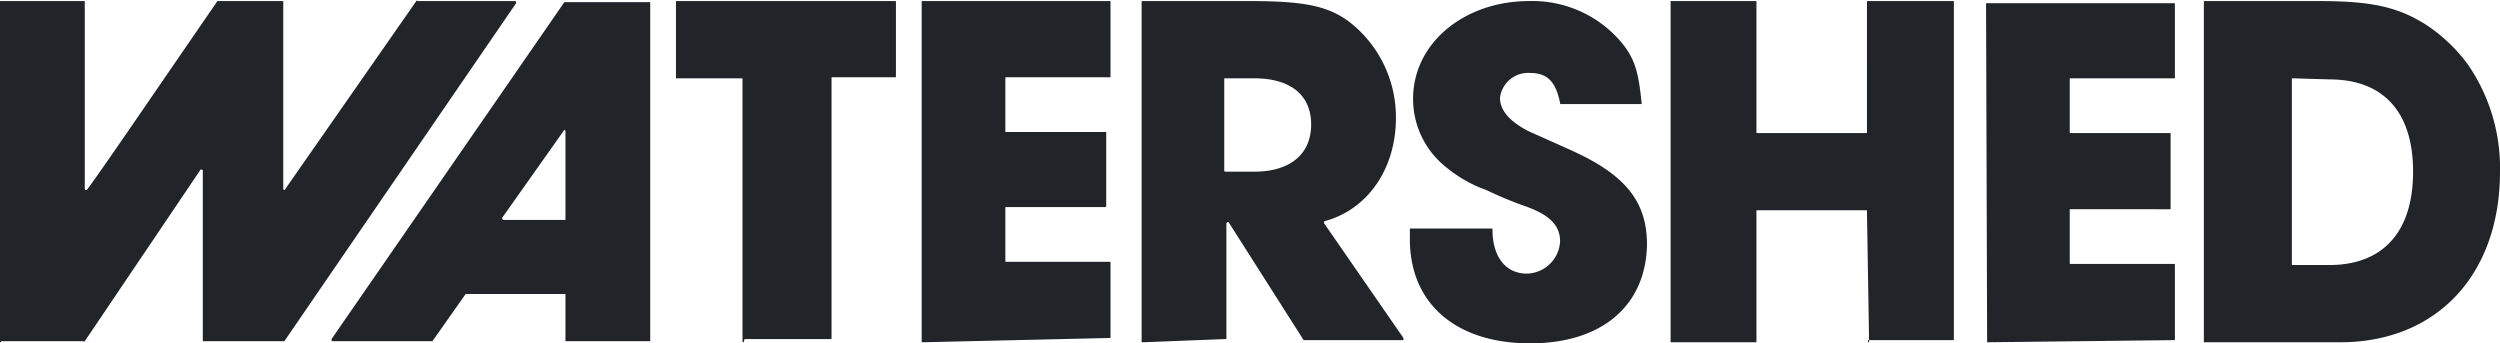
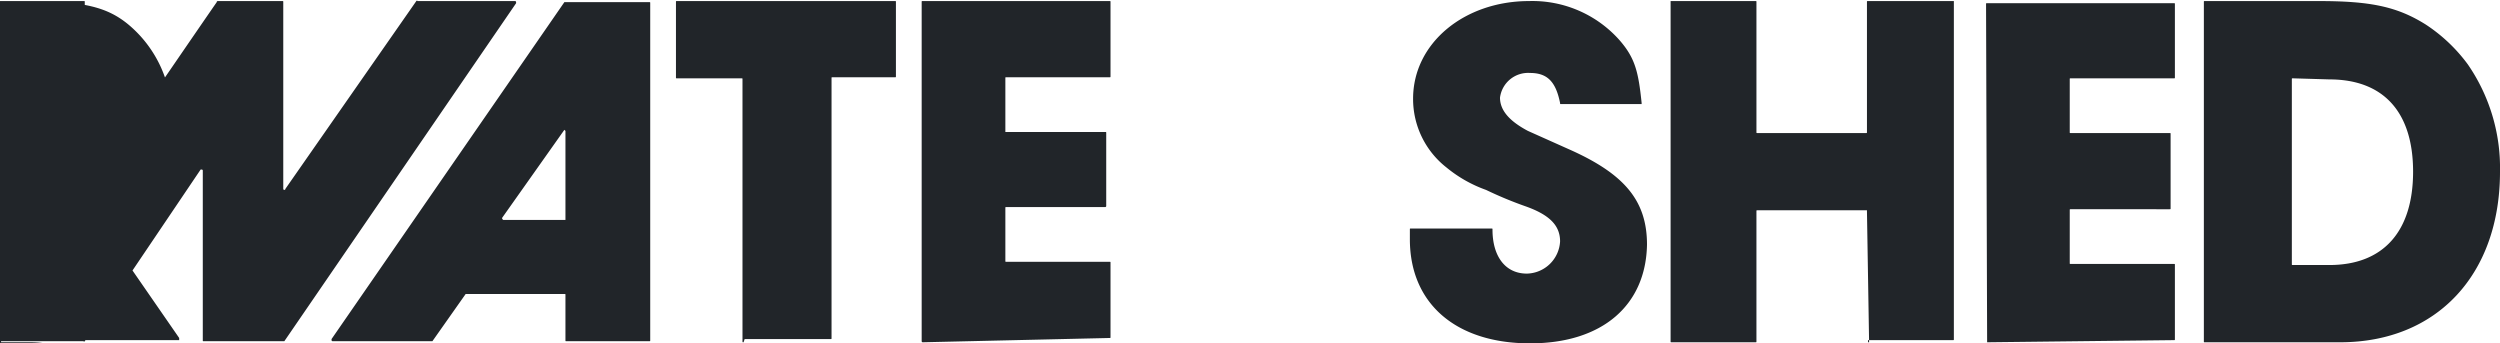
<svg xmlns="http://www.w3.org/2000/svg" viewBox="0 0 233 32">
  <defs>
    <style>.a{fill:#212529}</style>
  </defs>
-   <path class="a" d="M69.3 31.9c-.1 0-.1 0-.1-.1V7.4c0-.1 0-.1-.1-.1h-6c-.1 0-.1 0-.1-.1v-7c0-.1 0-.1.1-.1h20.3c.1 0 .1 0 .1.1v6.9c0 .1 0 .1-.1.1h-5.8c-.1 0-.1 0-.1.1v24.2c0 .1 0 .1-.1.1h-8zm73.3.1c-6.9 0-11.2-3.7-11.2-9.7v-.9c0-.1 0-.1.1-.1h7.5c.1 0 .1 0 .1.1 0 2.5 1.2 4.1 3.2 4.1a3.17 3.17 0 0 0 3.1-3c0-1.5-1-2.5-3.3-3.3a36.17 36.17 0 0 1-3.6-1.5 12.26 12.26 0 0 1-3.7-2.1 8.1 8.1 0 0 1-3.1-6.4c0-5.2 4.8-9.1 10.8-9.1a10.85 10.85 0 0 1 8.4 3.6c1.5 1.7 1.8 3 2.1 5.9v.1h-7.5c-.1 0-.1 0-.1-.1-.4-2-1.2-2.8-2.8-2.8a2.64 2.64 0 0 0-2.8 2.3c0 1.2.9 2.2 2.6 3.1l3.8 1.7c5.2 2.3 7.3 4.8 7.3 8.9-.1 5.6-4.1 9.2-10.9 9.2zm31.6-.1l-.2-12.2v-.1h-10.2c-.1 0-.1 0-.1.1v12.1c0 .1 0 .1-.1.1h-7.8c-.1 0-.1 0-.1-.1V.1h7.9c.1 0 .1 0 .1.1v12.1c0 .1 0 .1.1.1h10.1c.1 0 .1 0 .1-.1V.2c0-.1 0-.1.1-.1h8v31.5c0 .1 0 .1-.1.1h-7.9v.2zm11 0L185.1.4c0-.1 0-.1.1-.1h17.4c.1 0 .1 0 .1.1v6.8c0 .1 0 .1-.1.1H193c-.1 0-.1 0-.1.1v4.9c0 .1 0 .1.1.1h9.2c.1 0 .1 0 .1.1v6.9c0 .1 0 .1-.1.1H193c-.1 0-.1 0-.1.1v4.9c0 .1 0 .1.1.1h9.6c.1 0 .1 0 .1.1v6.9c0 .1 0 .1-.1.1zm28.5-24.6c-.1 0-.1 0-.1.1v17.2c0 .1 0 .1.1.1h3.4c5 0 7.8-3.1 7.8-8.7s-2.8-8.6-7.8-8.6zm-8.2 24.6c-.1 0-.1 0-.1-.1V.2c0-.1 0-.1.1-.1h10.6c4.8 0 7.3.5 10 2.2A15.22 15.22 0 0 1 230 6a17 17 0 0 1 3 10c0 9.6-5.9 15.9-14.9 15.9zM86 31.9a.1.1 0 0 1-.1-.1V.2c0-.1 0-.1.1-.1h17.4c.1 0 .1 0 .1.1v6.9c0 .1 0 .1-.1.1h-9.6c-.1 0-.1 0-.1.1v5h9.3c.1 0 .1 0 .1.1v6.8a.1.1 0 0 1-.1.1h-9.2c-.1 0-.1 0-.1.1v4.9c0 .1 0 .1.1.1h9.6c.1 0 .1 0 .1.1v6.9c0 .1 0 .1-.1.1zm-85.9 0c-.1 0-.1 0-.1-.1V.1h7.8c.1 0 .1 0 .1.1v17.4a.1.1 0 0 0 .1.1h.1c1.5-2 8.5-12.3 12.1-17.5a.1.1 0 0 1 .1-.1h6c.1 0 .1 0 .1.1v17.4a.1.1 0 0 0 .2 0L38.8.1s.1-.1.1 0H48a.1.1 0 0 1 .1.1v.1L26.5 31.8H19c-.1 0-.1 0-.1-.1V15.9a.1.1 0 0 0-.1-.1h-.1l-10.8 16s-.1.1-.1 0H.1zM114.2 7.3c-.1 0-.1 0-.1.1v8.5a.1.1 0 0 0 .1.1h2.7c3.3 0 5.3-1.6 5.3-4.4s-2-4.3-5.3-4.3zm-7.7 24.6c-.1 0-.1 0-.1-.1V.2c0-.1 0-.1.1-.1h10c5.3 0 7.6.5 9.7 2.3a11.24 11.24 0 0 1 3.9 8.6c0 4.7-2.6 8.5-6.6 9.6a.1.1 0 0 0-.1.1v.1l7.4 10.7v.2h-9.3l-7-11h-.1l-.1.1v10.7c0 .1 0 .1-.1.1zM52.6 12.1l-5.8 8.2v.1l.1.1h5.8v-8.3zm.2 19.7c-.1 0-.1 0-.1-.1v-4.2c0-.1 0-.1-.1-.1h-9.2l-3.1 4.4H31a.1.1 0 0 1-.1-.1v-.1L52.6.2h7.9c.1 0 .1 0 .1.1v31.4c0 .1 0 .1-.1.1h-7.7z" />
+   <path class="a" d="M69.3 31.9c-.1 0-.1 0-.1-.1V7.4c0-.1 0-.1-.1-.1h-6c-.1 0-.1 0-.1-.1v-7c0-.1 0-.1.1-.1h20.3c.1 0 .1 0 .1.1v6.9c0 .1 0 .1-.1.1h-5.8c-.1 0-.1 0-.1.1v24.2c0 .1 0 .1-.1.1h-8zm73.3.1c-6.9 0-11.2-3.7-11.2-9.7v-.9c0-.1 0-.1.1-.1h7.5c.1 0 .1 0 .1.1 0 2.5 1.2 4.1 3.2 4.1a3.17 3.17 0 0 0 3.1-3c0-1.5-1-2.5-3.3-3.3a36.17 36.17 0 0 1-3.6-1.5 12.26 12.26 0 0 1-3.7-2.1 8.1 8.1 0 0 1-3.1-6.4c0-5.2 4.8-9.1 10.8-9.1a10.85 10.85 0 0 1 8.4 3.6c1.5 1.7 1.8 3 2.1 5.9v.1h-7.5c-.1 0-.1 0-.1-.1-.4-2-1.2-2.8-2.8-2.8a2.64 2.64 0 0 0-2.8 2.3c0 1.2.9 2.2 2.6 3.1l3.8 1.7c5.2 2.3 7.3 4.8 7.3 8.9-.1 5.6-4.1 9.2-10.9 9.2zm31.6-.1l-.2-12.2v-.1h-10.2c-.1 0-.1 0-.1.1v12.1c0 .1 0 .1-.1.1h-7.8c-.1 0-.1 0-.1-.1V.1h7.9c.1 0 .1 0 .1.1v12.1c0 .1 0 .1.1.1h10.1c.1 0 .1 0 .1-.1V.2c0-.1 0-.1.1-.1h8v31.5c0 .1 0 .1-.1.1h-7.9v.2zm11 0L185.1.4c0-.1 0-.1.1-.1h17.4c.1 0 .1 0 .1.1v6.8c0 .1 0 .1-.1.1H193c-.1 0-.1 0-.1.1v4.9c0 .1 0 .1.1.1h9.2c.1 0 .1 0 .1.1v6.9c0 .1 0 .1-.1.1H193c-.1 0-.1 0-.1.1v4.9c0 .1 0 .1.1.1h9.6c.1 0 .1 0 .1.1v6.9c0 .1 0 .1-.1.1zm28.5-24.6c-.1 0-.1 0-.1.1v17.2c0 .1 0 .1.1.1h3.4c5 0 7.8-3.1 7.8-8.7s-2.8-8.6-7.8-8.6zm-8.2 24.6c-.1 0-.1 0-.1-.1V.2c0-.1 0-.1.1-.1h10.6c4.8 0 7.3.5 10 2.2A15.22 15.22 0 0 1 230 6a17 17 0 0 1 3 10c0 9.6-5.9 15.9-14.9 15.9zM86 31.9a.1.1 0 0 1-.1-.1V.2c0-.1 0-.1.1-.1h17.4c.1 0 .1 0 .1.1v6.9c0 .1 0 .1-.1.1h-9.6c-.1 0-.1 0-.1.1v5h9.3c.1 0 .1 0 .1.1v6.8a.1.1 0 0 1-.1.1h-9.2c-.1 0-.1 0-.1.1v4.9c0 .1 0 .1.1.1h9.6c.1 0 .1 0 .1.1v6.9c0 .1 0 .1-.1.1zm-85.9 0c-.1 0-.1 0-.1-.1V.1h7.8c.1 0 .1 0 .1.1v17.4a.1.1 0 0 0 .1.1h.1c1.5-2 8.5-12.3 12.1-17.5a.1.1 0 0 1 .1-.1h6c.1 0 .1 0 .1.1v17.4a.1.1 0 0 0 .2 0L38.8.1s.1-.1.1 0H48a.1.1 0 0 1 .1.1v.1L26.5 31.8H19c-.1 0-.1 0-.1-.1V15.9a.1.1 0 0 0-.1-.1h-.1l-10.8 16s-.1.1-.1 0H.1zc-.1 0-.1 0-.1.1v8.5a.1.1 0 0 0 .1.1h2.7c3.3 0 5.3-1.6 5.3-4.4s-2-4.3-5.3-4.3zm-7.7 24.6c-.1 0-.1 0-.1-.1V.2c0-.1 0-.1.1-.1h10c5.3 0 7.6.5 9.7 2.3a11.24 11.24 0 0 1 3.9 8.6c0 4.7-2.6 8.5-6.6 9.6a.1.1 0 0 0-.1.1v.1l7.4 10.7v.2h-9.3l-7-11h-.1l-.1.1v10.7c0 .1 0 .1-.1.1zM52.6 12.1l-5.8 8.2v.1l.1.1h5.8v-8.3zm.2 19.7c-.1 0-.1 0-.1-.1v-4.2c0-.1 0-.1-.1-.1h-9.2l-3.1 4.4H31a.1.1 0 0 1-.1-.1v-.1L52.6.2h7.9c.1 0 .1 0 .1.1v31.4c0 .1 0 .1-.1.1h-7.7z" />
</svg>